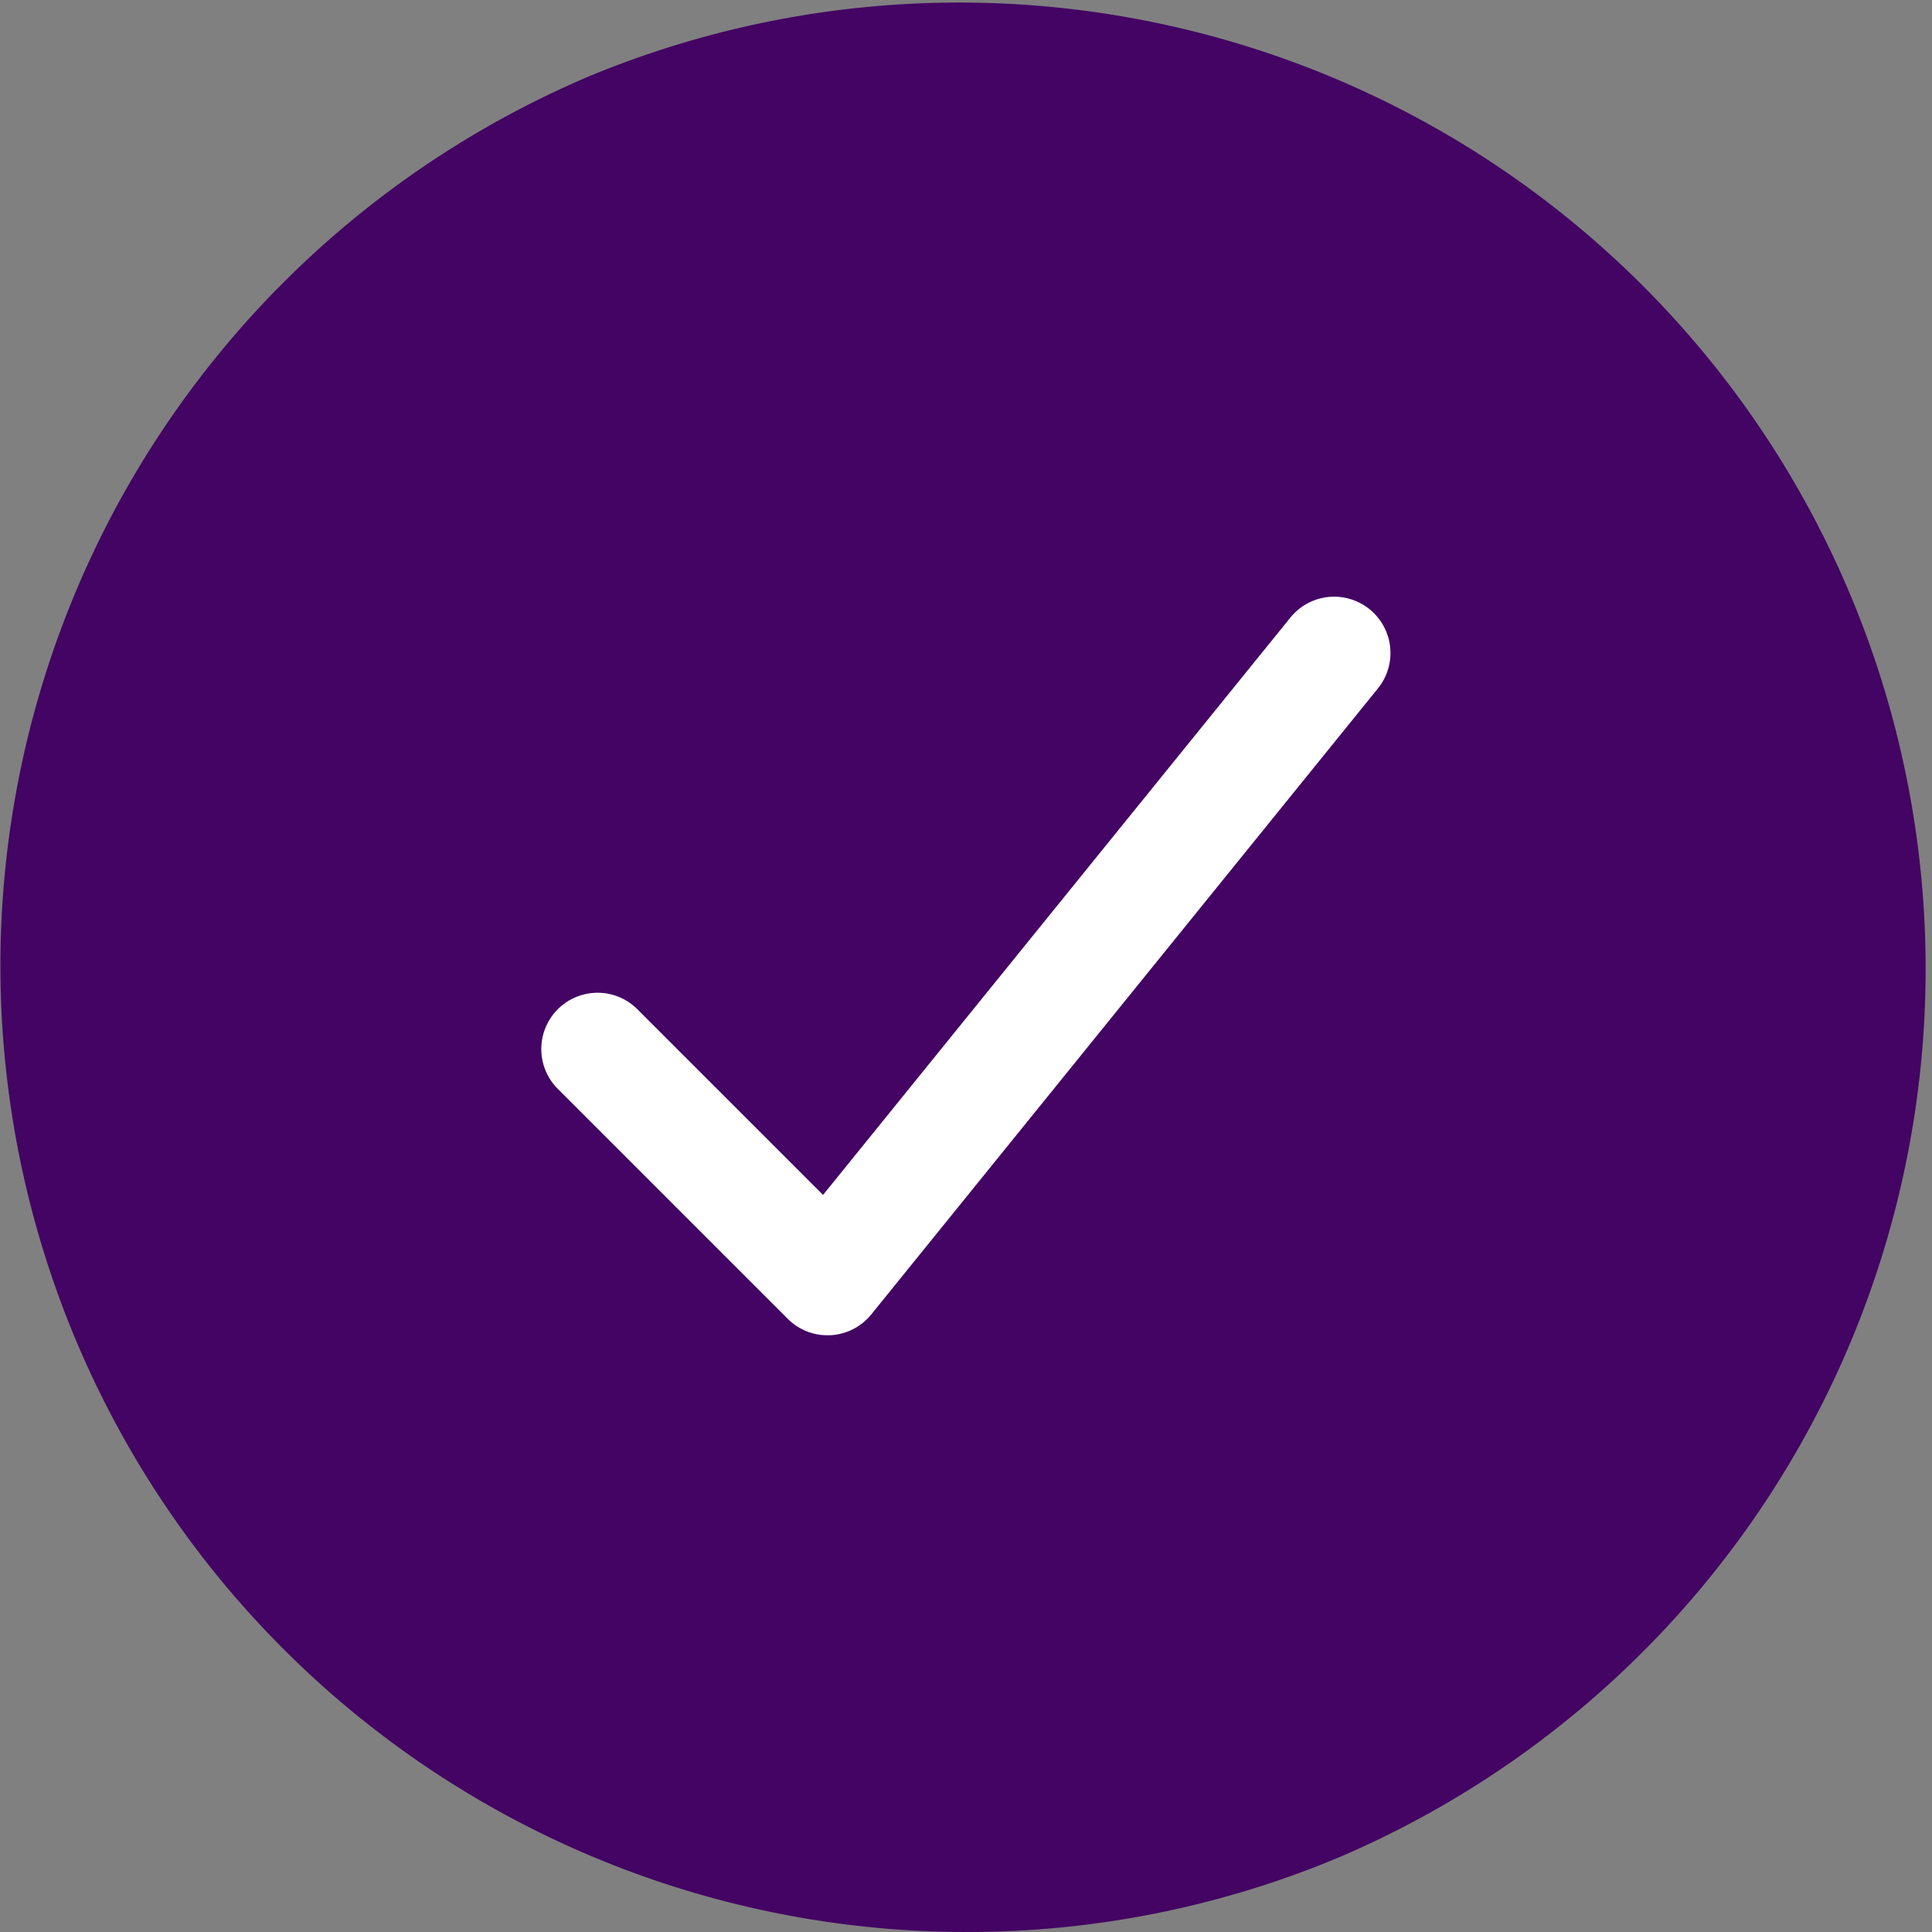
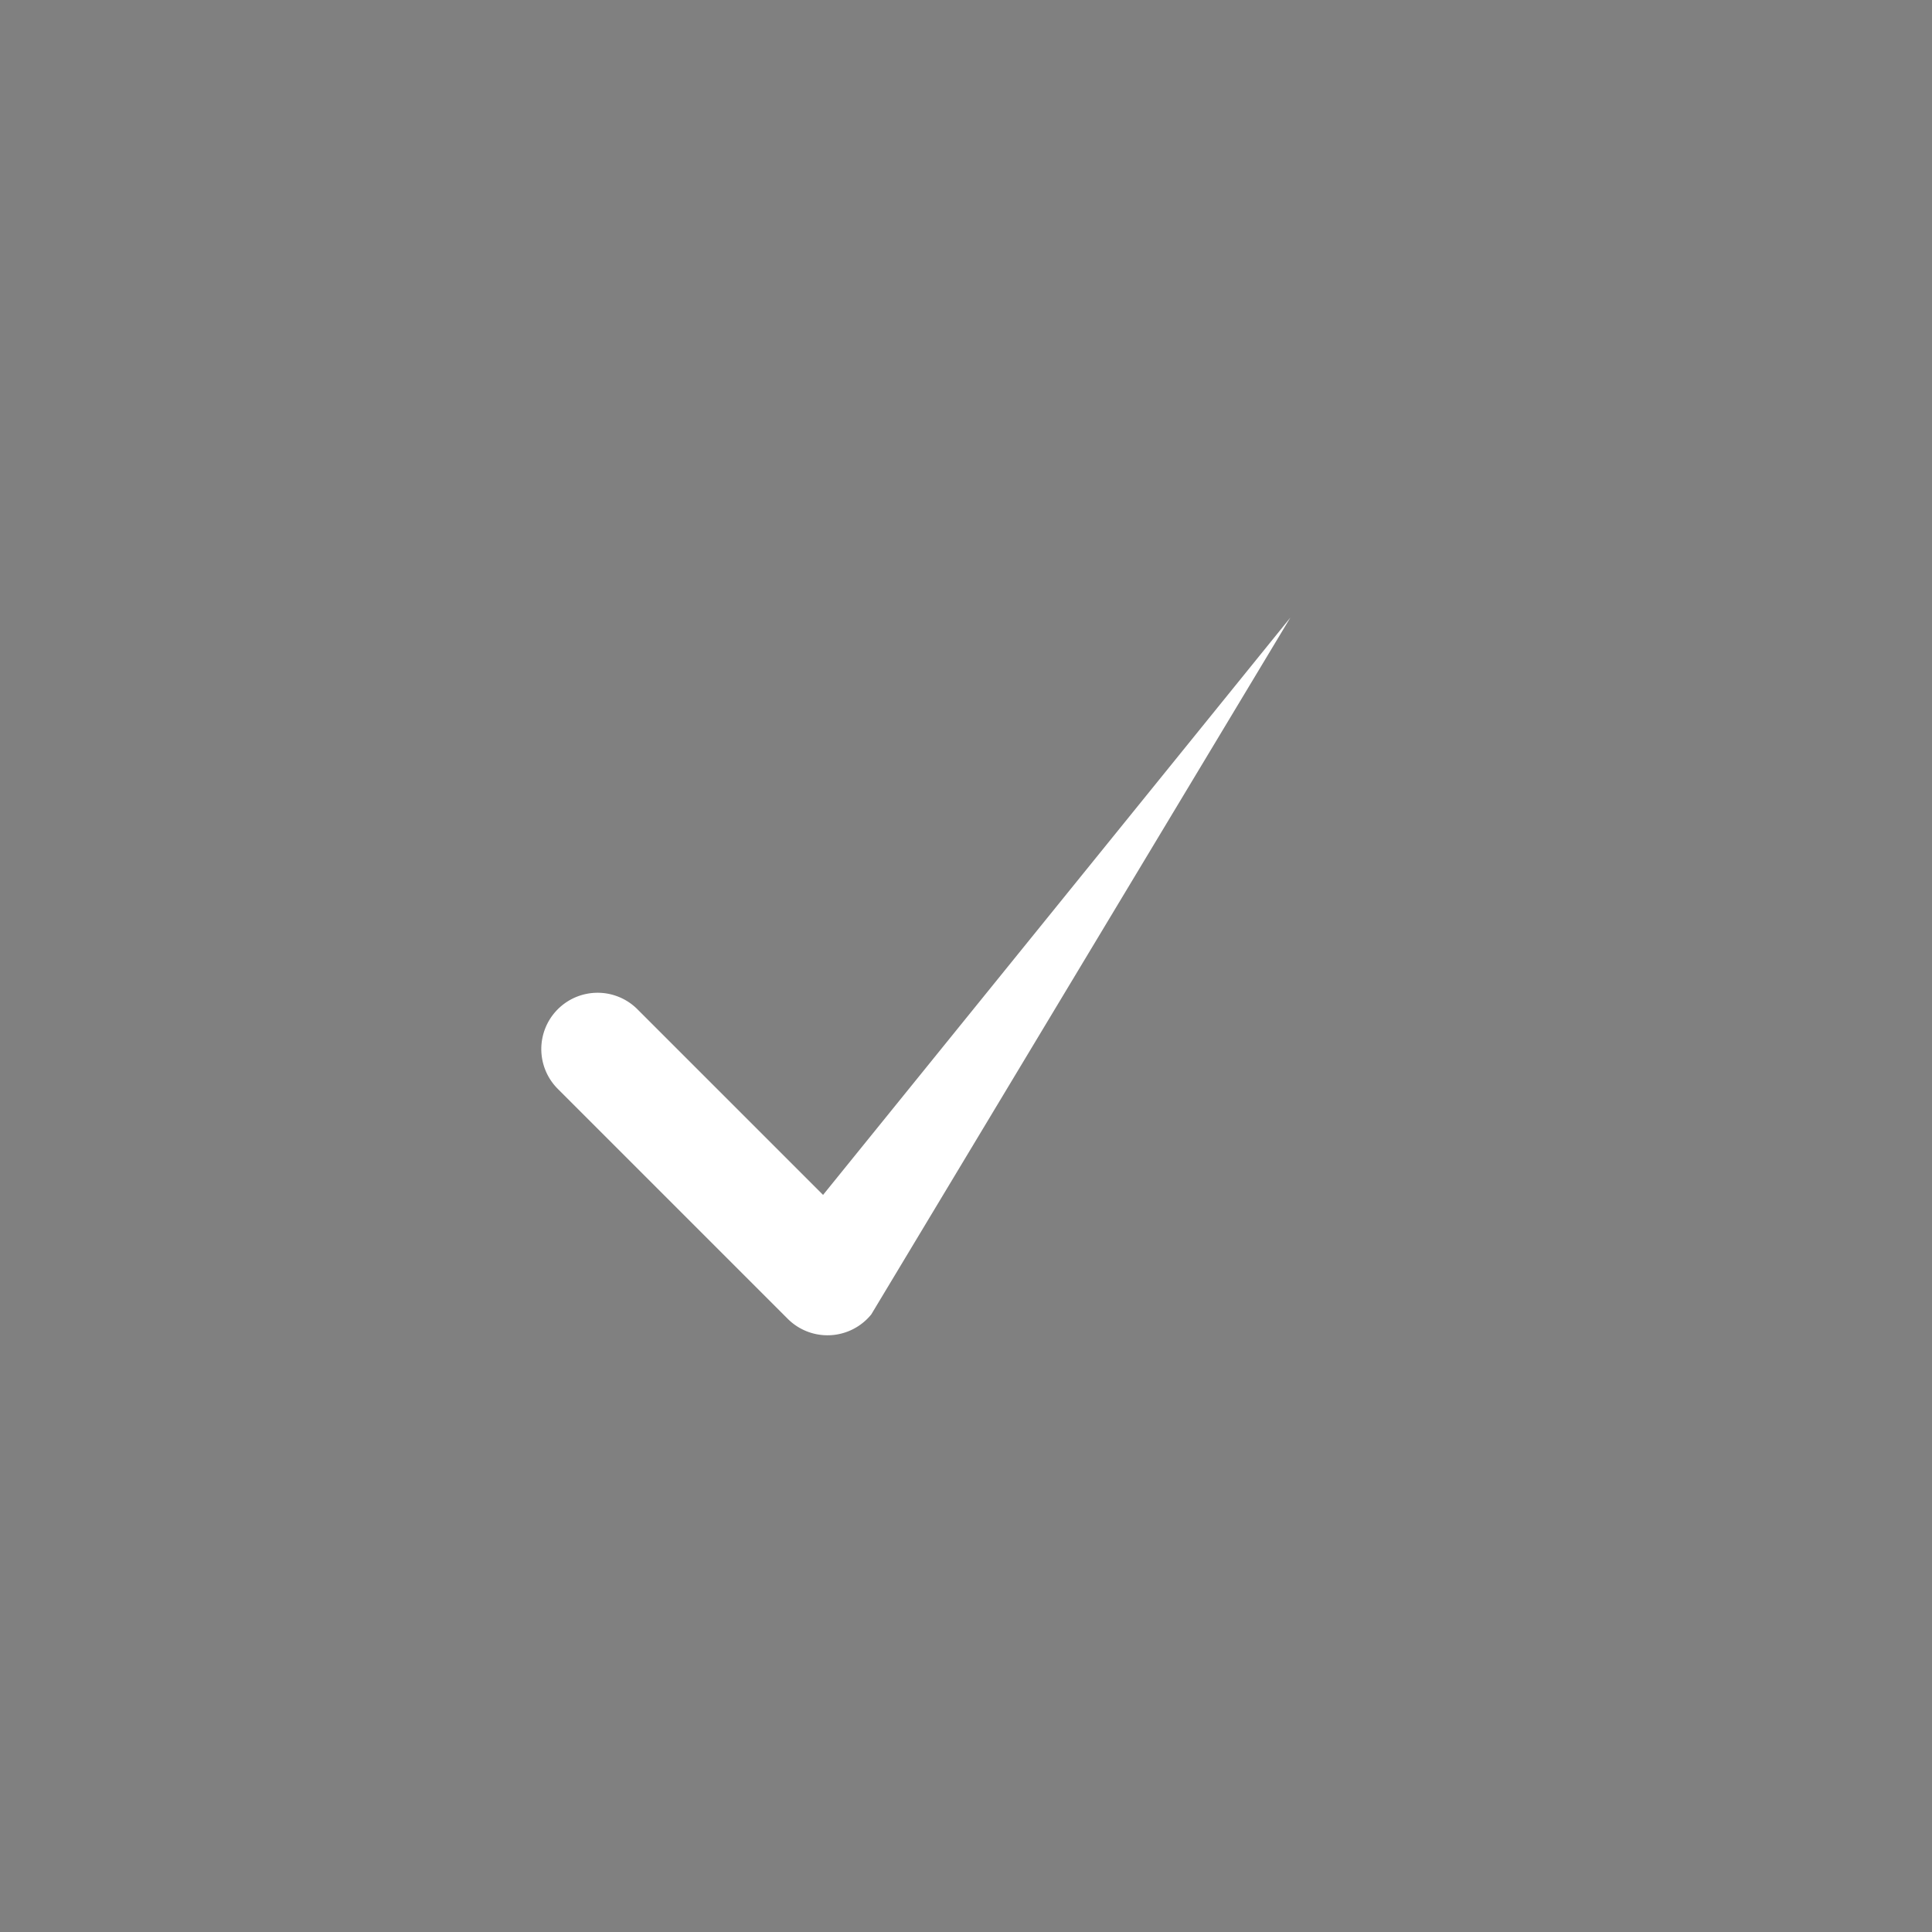
<svg xmlns="http://www.w3.org/2000/svg" viewBox="0 0 541.86 541.86">
  <rect x="0" y="0" width="541.86" height="541.86" fill="#808080" stroke="none" />
  <defs>
    <style>.cls-1{fill:#430463;}.cls-2{fill:#fff;}</style>
  </defs>
  <g id="Layer_2" data-name="Layer 2">
    <g id="objects">
-       <path class="cls-1" d="M270.93,541.86A271,271,0,0,1,165.47,21.3,271,271,0,0,1,376.39,520.56,269.26,269.26,0,0,1,270.93,541.86Z" />
-       <path class="cls-2" d="M232.09,374.5a15.75,15.75,0,0,1-11.16-4.62l-64.42-64.42a15.79,15.79,0,1,1,22.33-22.33l52,52L361.91,173.21a15.79,15.79,0,0,1,24.55,19.87L244.36,368.65a15.81,15.81,0,0,1-11.44,5.83Z" />
+       <path class="cls-2" d="M232.09,374.5a15.75,15.75,0,0,1-11.16-4.62l-64.42-64.42a15.79,15.79,0,1,1,22.33-22.33l52,52L361.91,173.21L244.36,368.65a15.81,15.81,0,0,1-11.44,5.83Z" />
    </g>
  </g>
</svg>